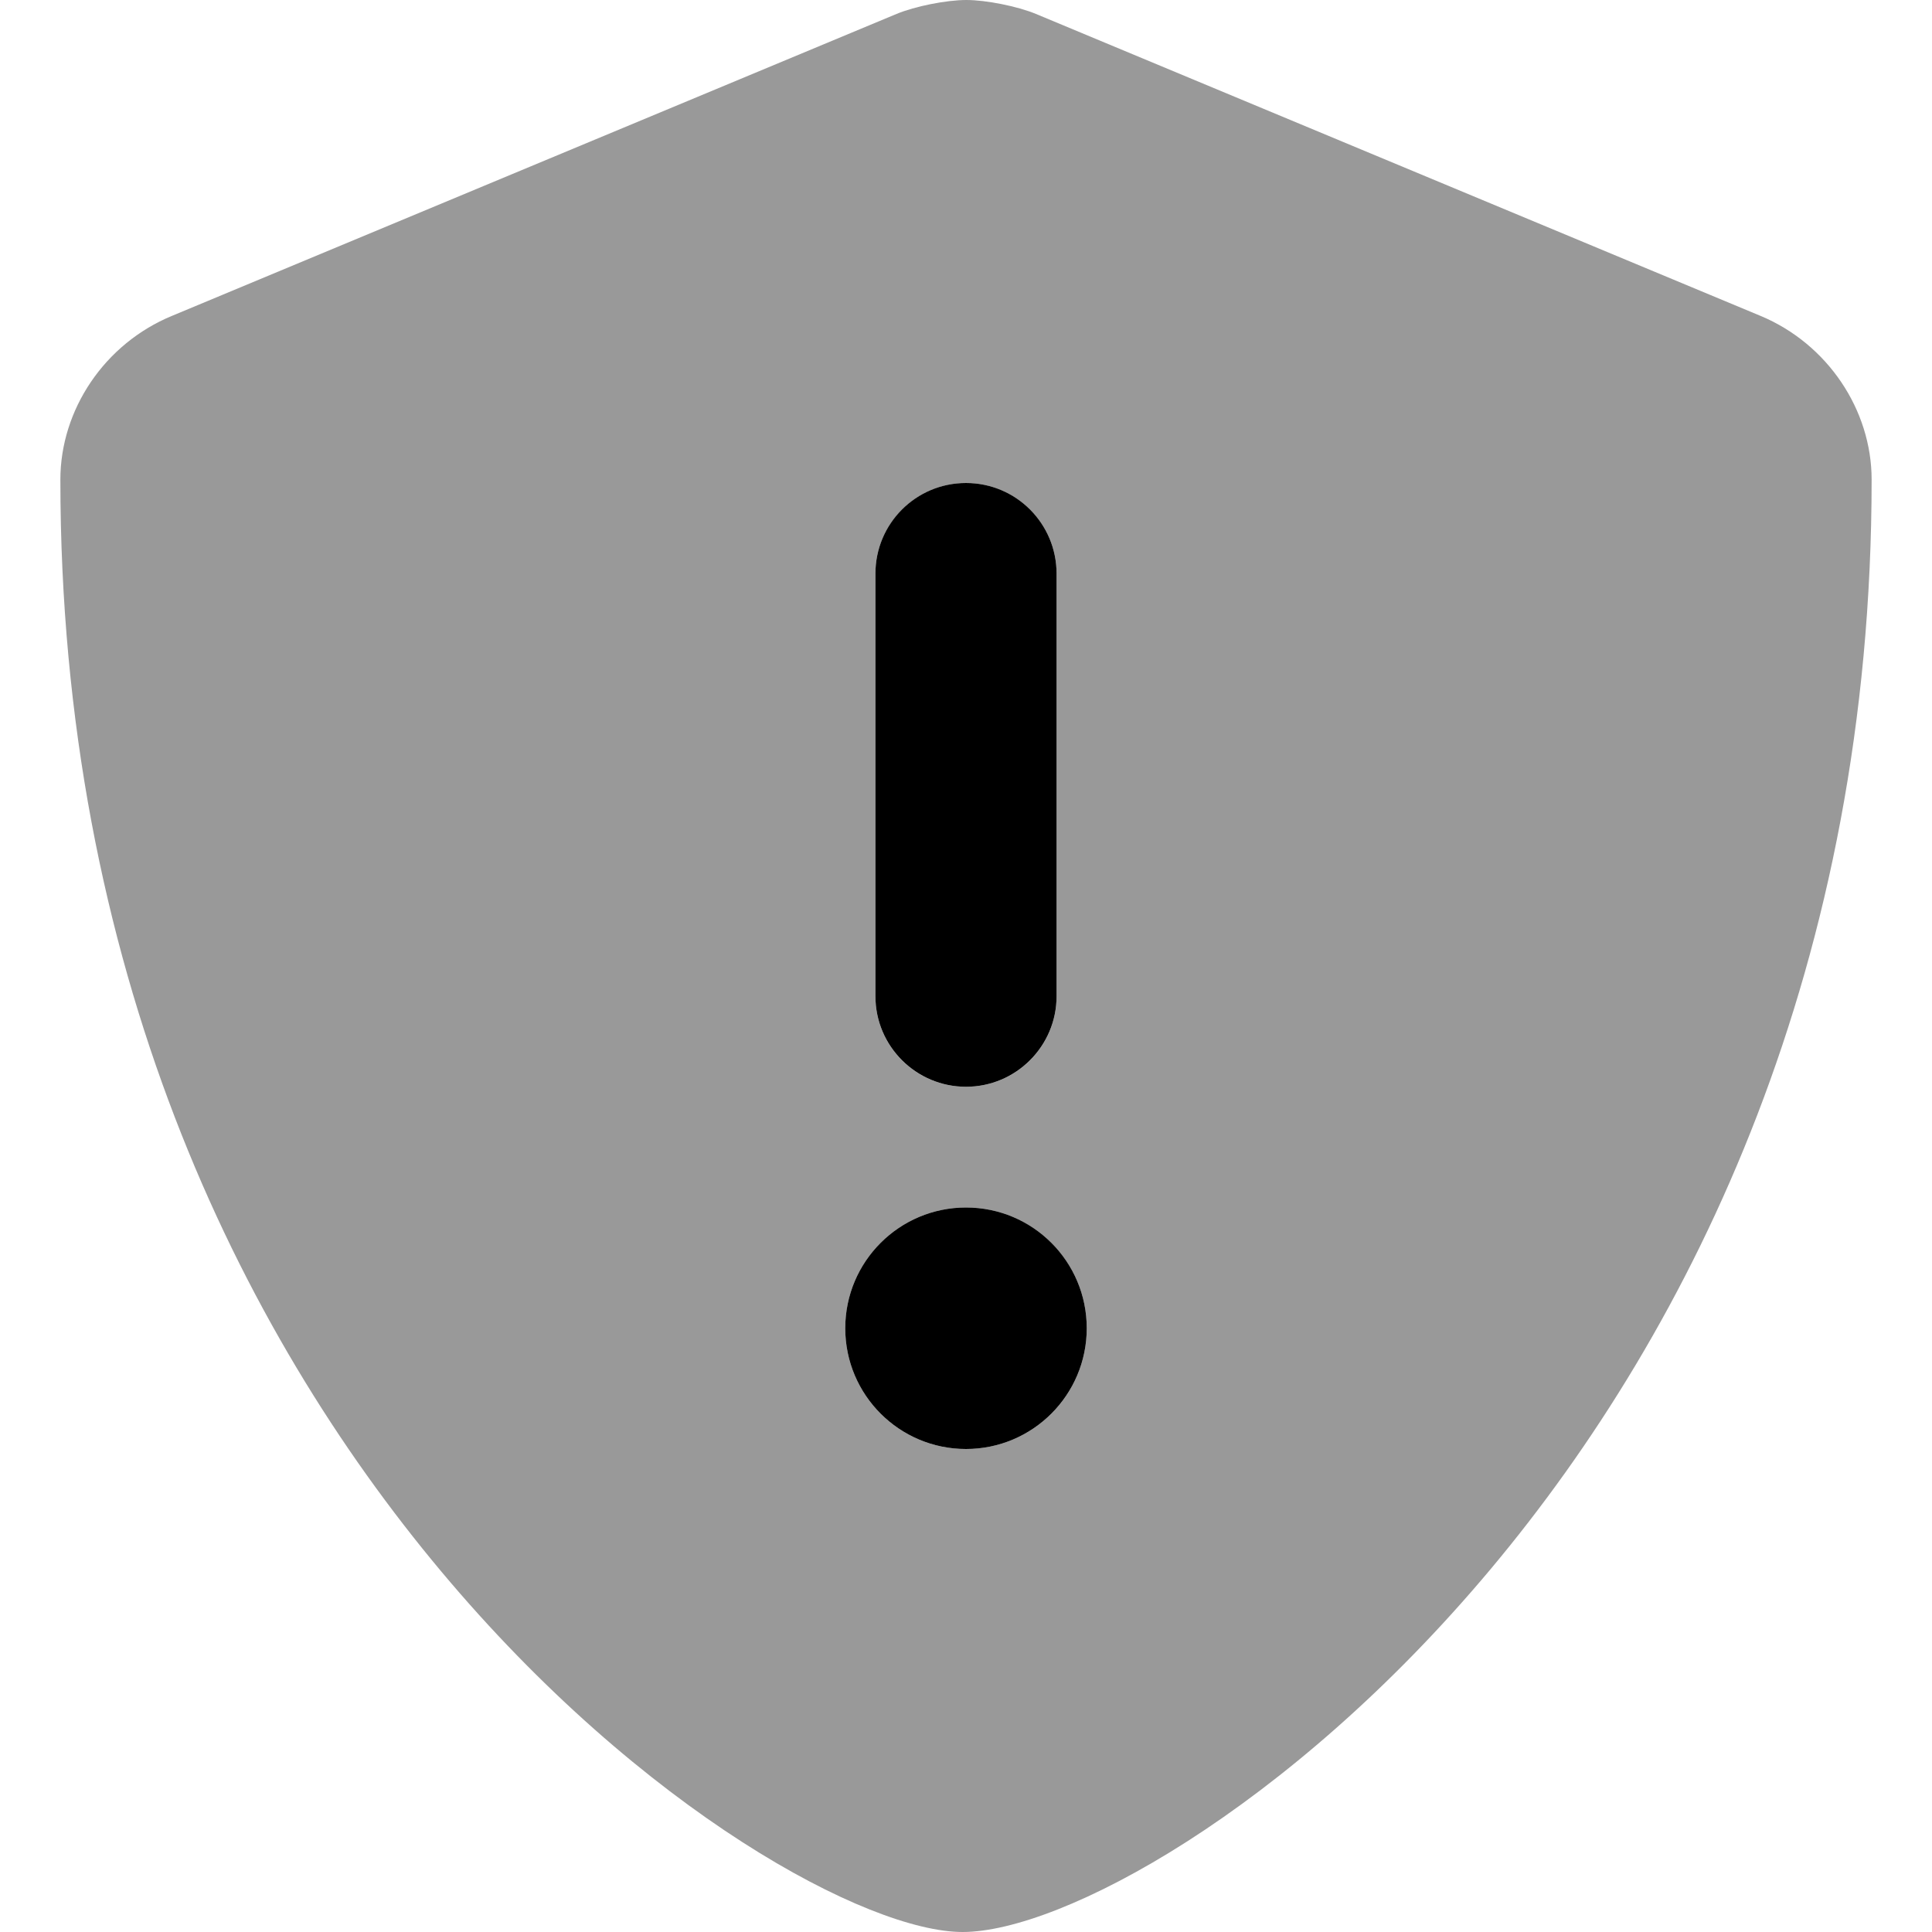
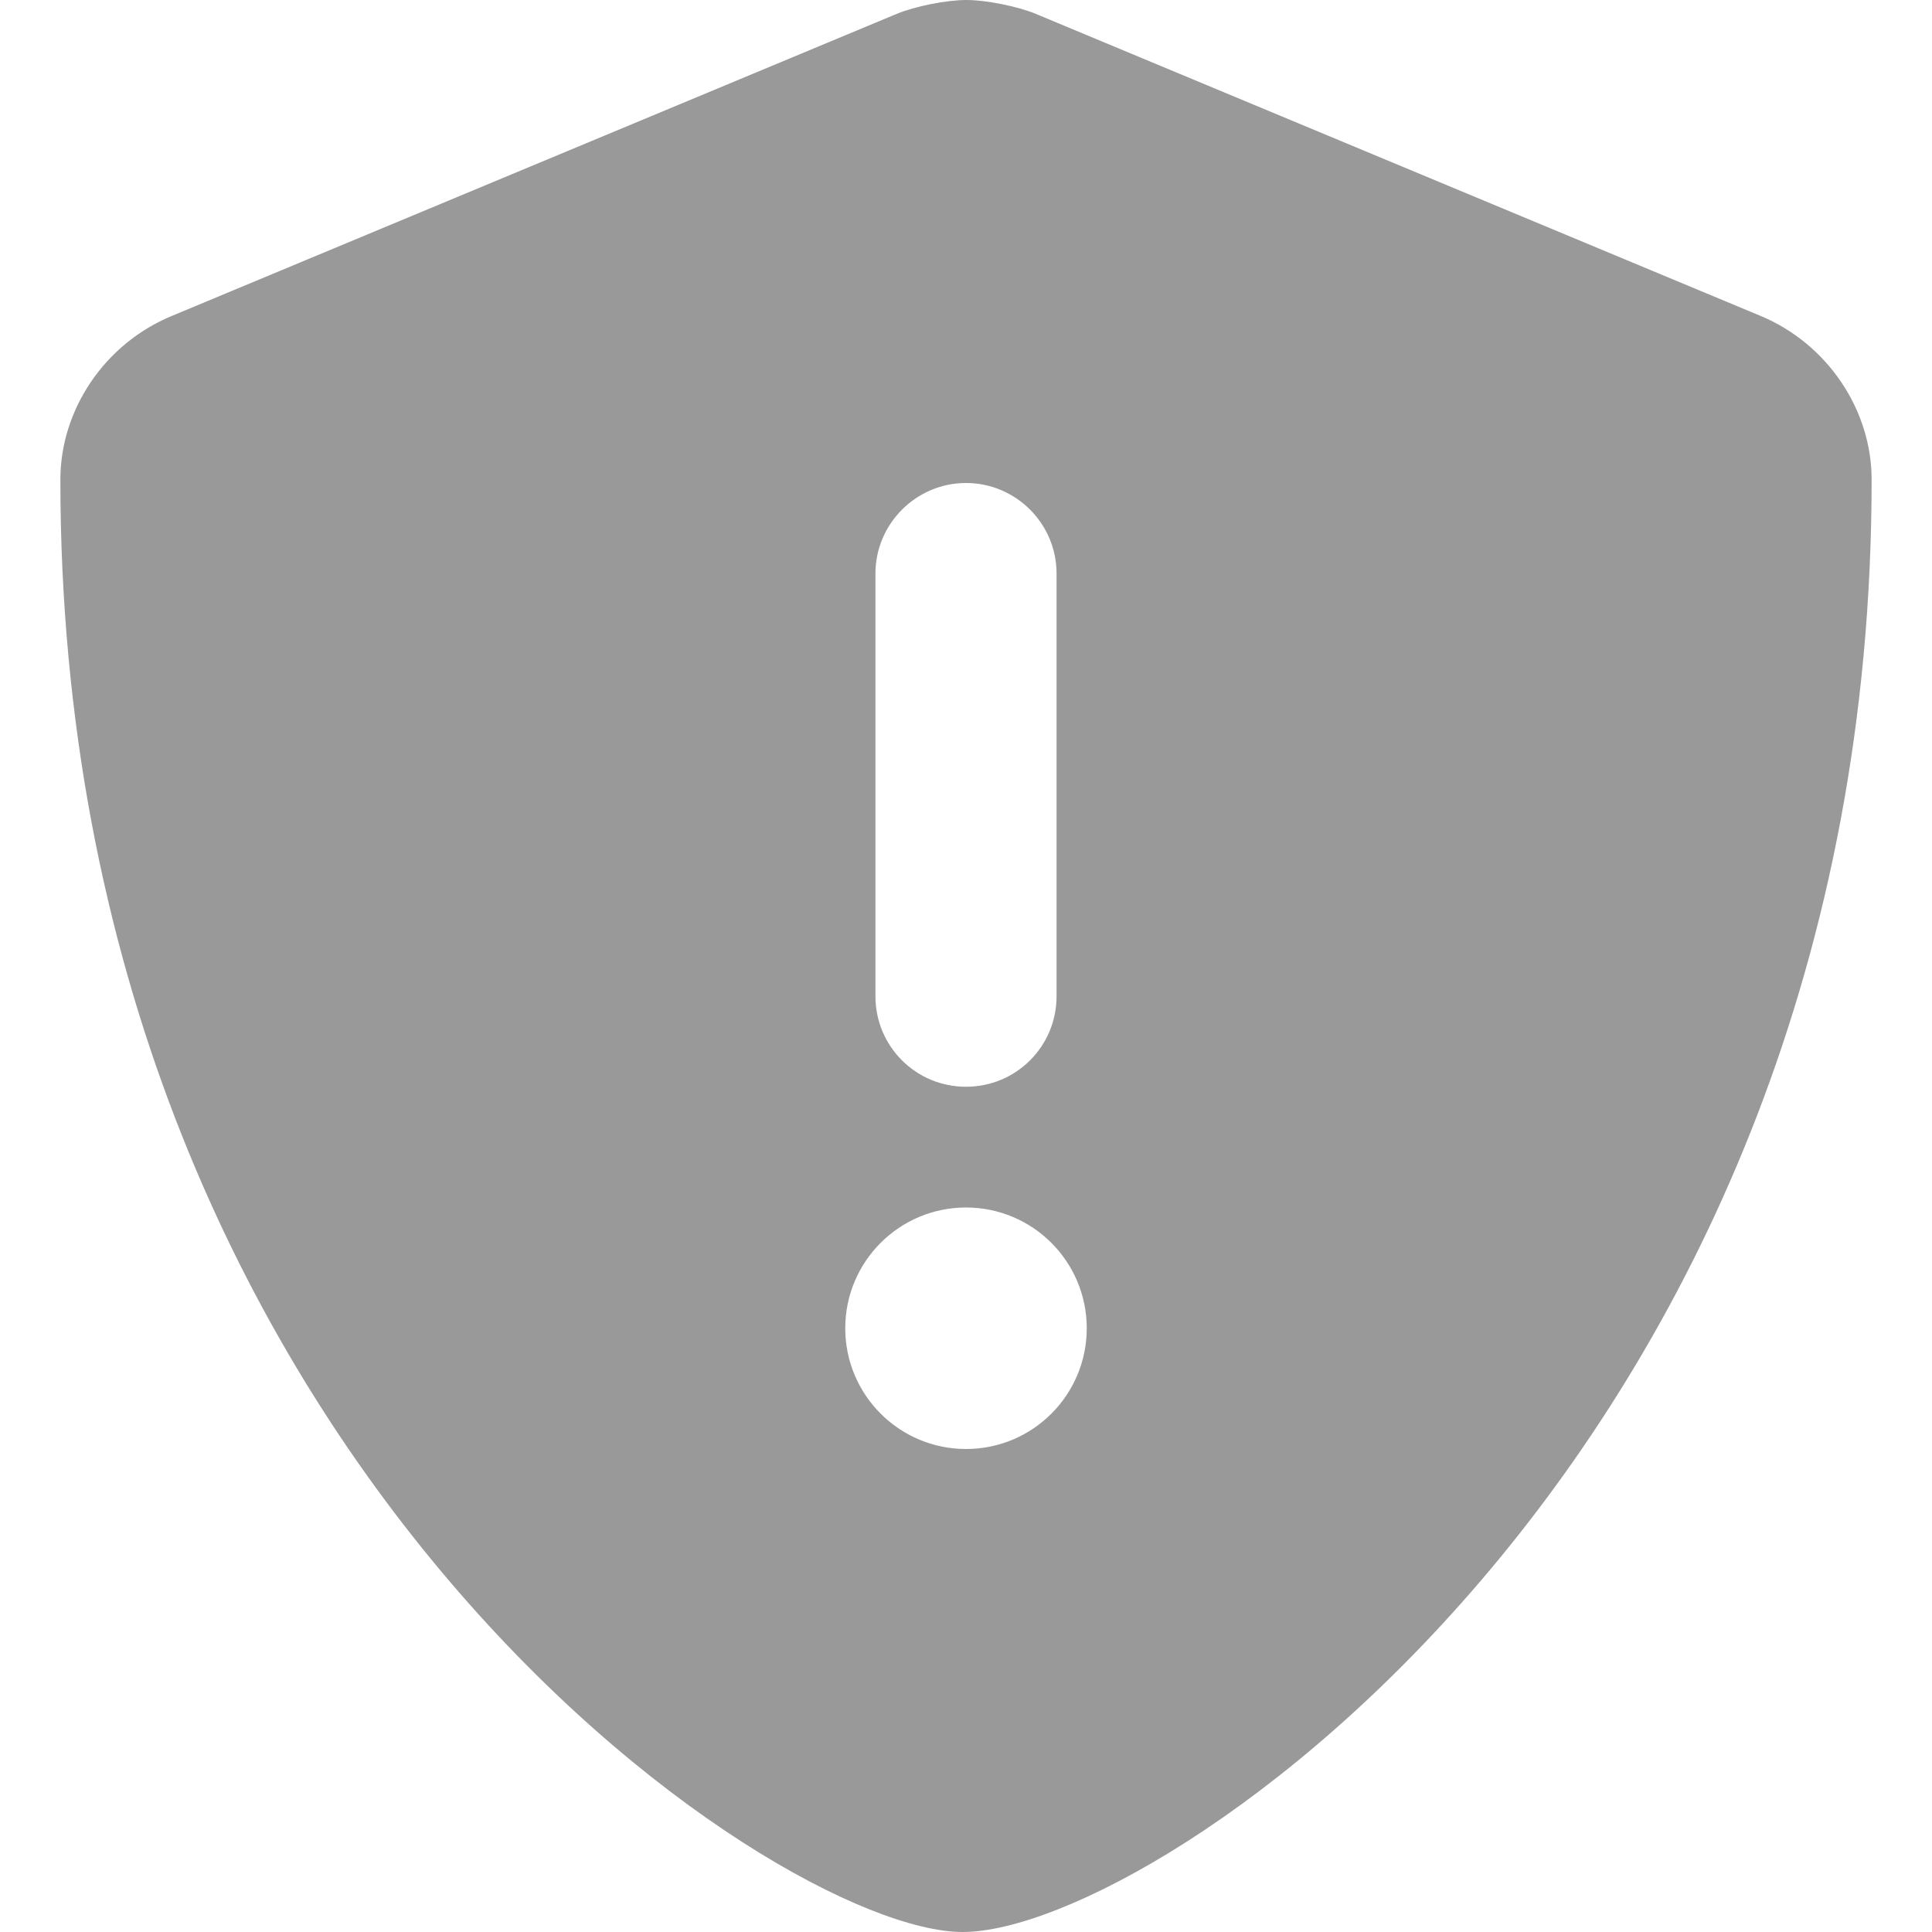
<svg xmlns="http://www.w3.org/2000/svg" viewBox="0 0 512 512">
  <defs>
    <style>.fa-secondary{opacity:.4}</style>
  </defs>
-   <path class="fa-primary" d="M256 288c13.25 0 24-10.75 24-24v-112C280 138.8 269.3 128 256 128S232 138.8 232 152v112C232 277.3 242.8 288 256 288zM256 320c-17.67 0-32 14.33-32 32s14.33 32 32 32s32-14.33 32-32S273.7 320 256 320z" />
  <path class="fa-secondary" d="M466.5 83.69l-192-80.01C269.6 1.656 261.3 0 256.1 0C250.8 0 242.5 1.656 237.6 3.688l-192 80.01C27.69 91.08 16 108.6 16 127.1C16 385.2 205.2 512 255.1 512C307.1 512 496 383.8 496 127.1C496 108.6 484.3 91.08 466.5 83.69zM232 152C232 138.8 242.8 128 256 128s24 10.75 24 24v112C280 277.3 269.3 288 256 288S232 277.3 232 264V152zM256 384c-17.67 0-32-14.33-32-32s14.33-32 32-32s32 14.33 32 32S273.7 384 256 384z" />
</svg>